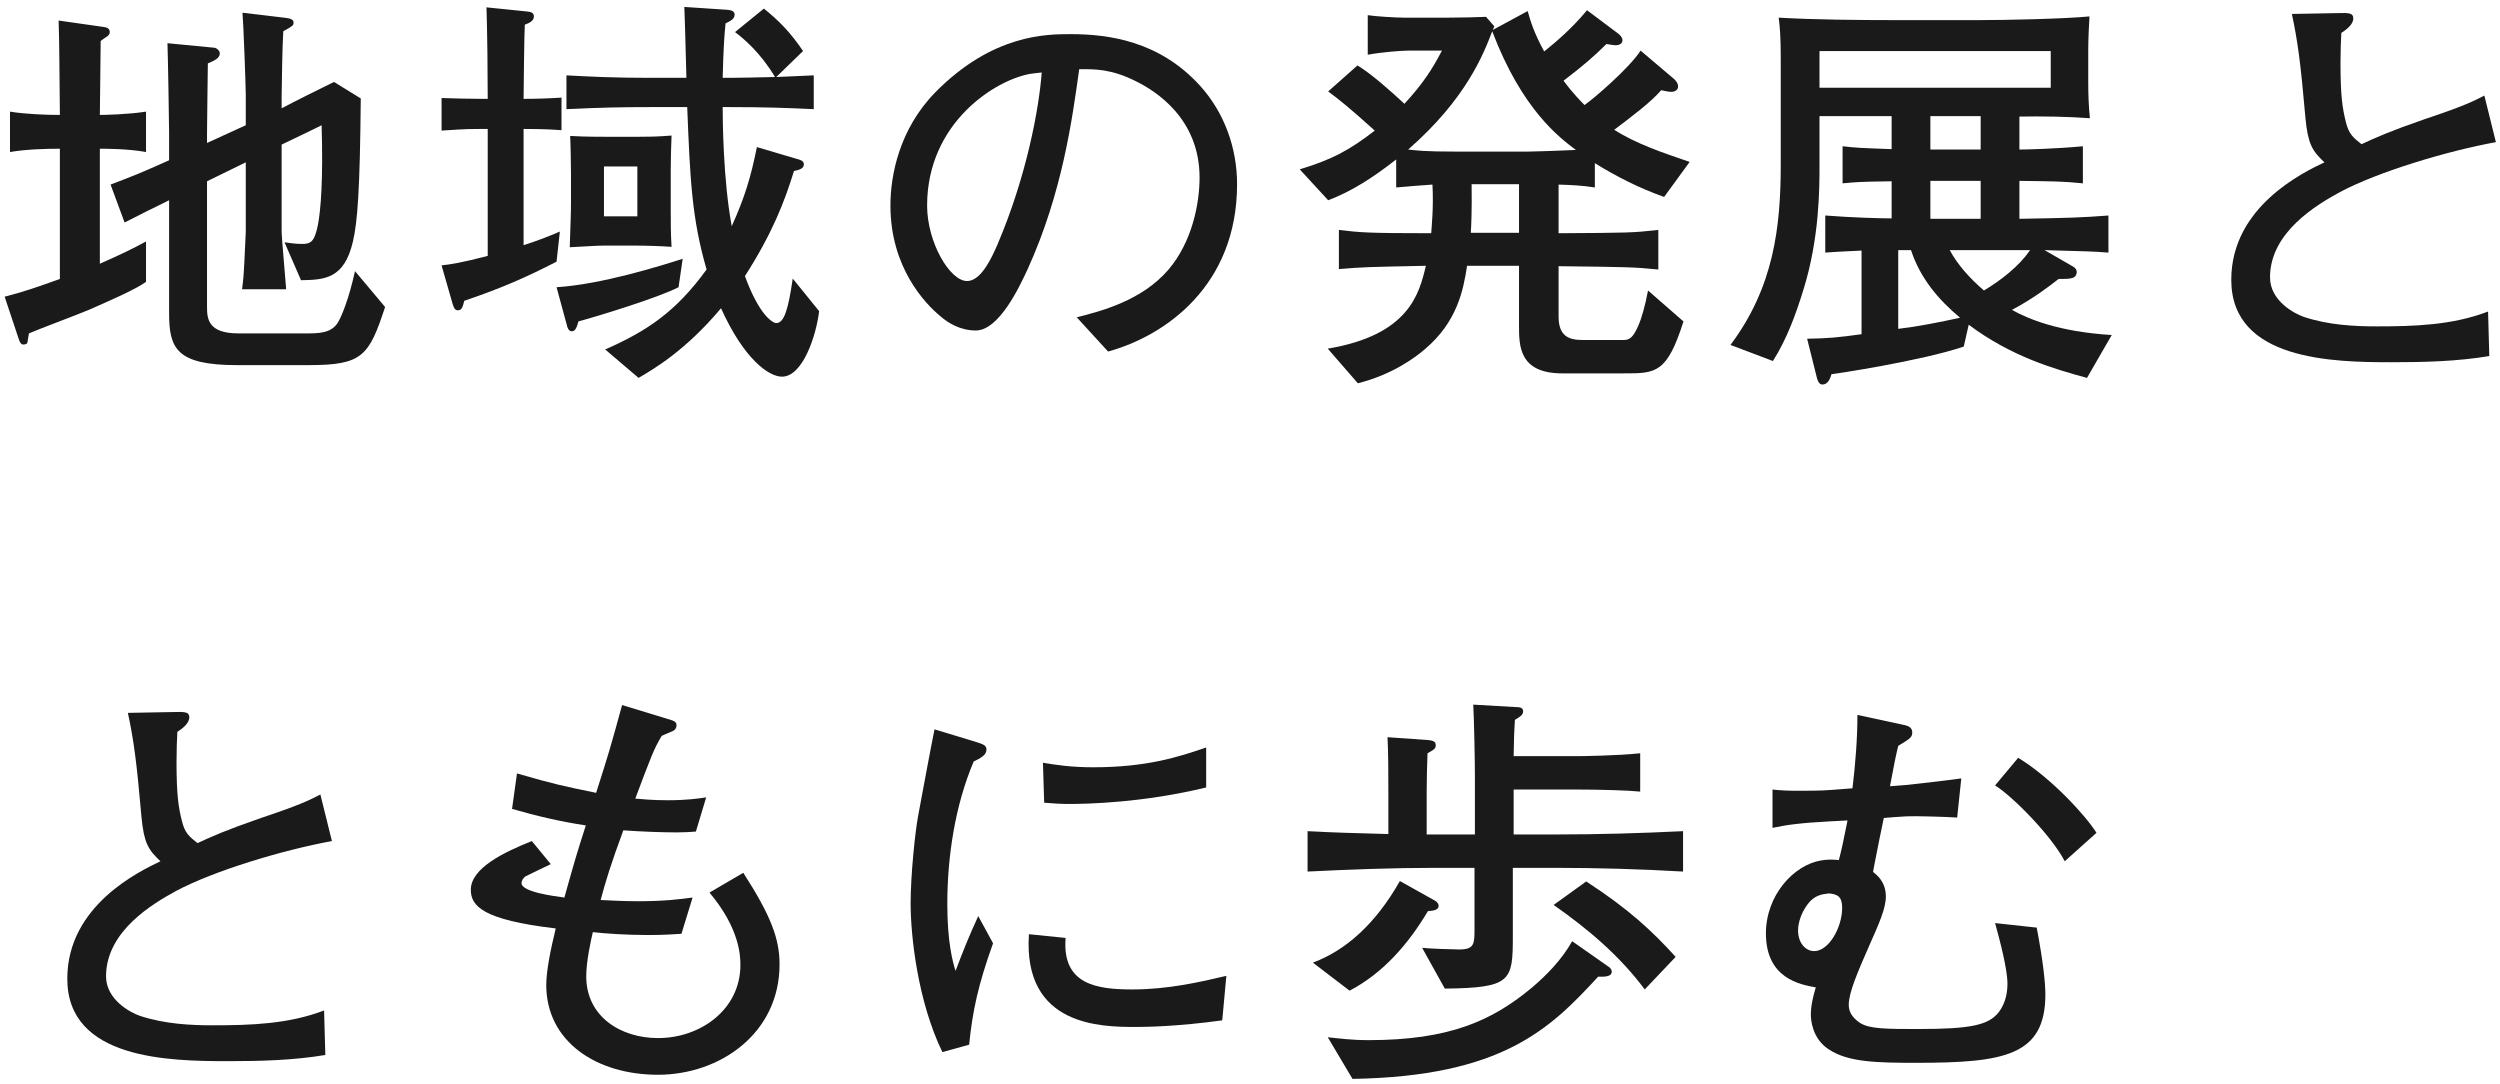
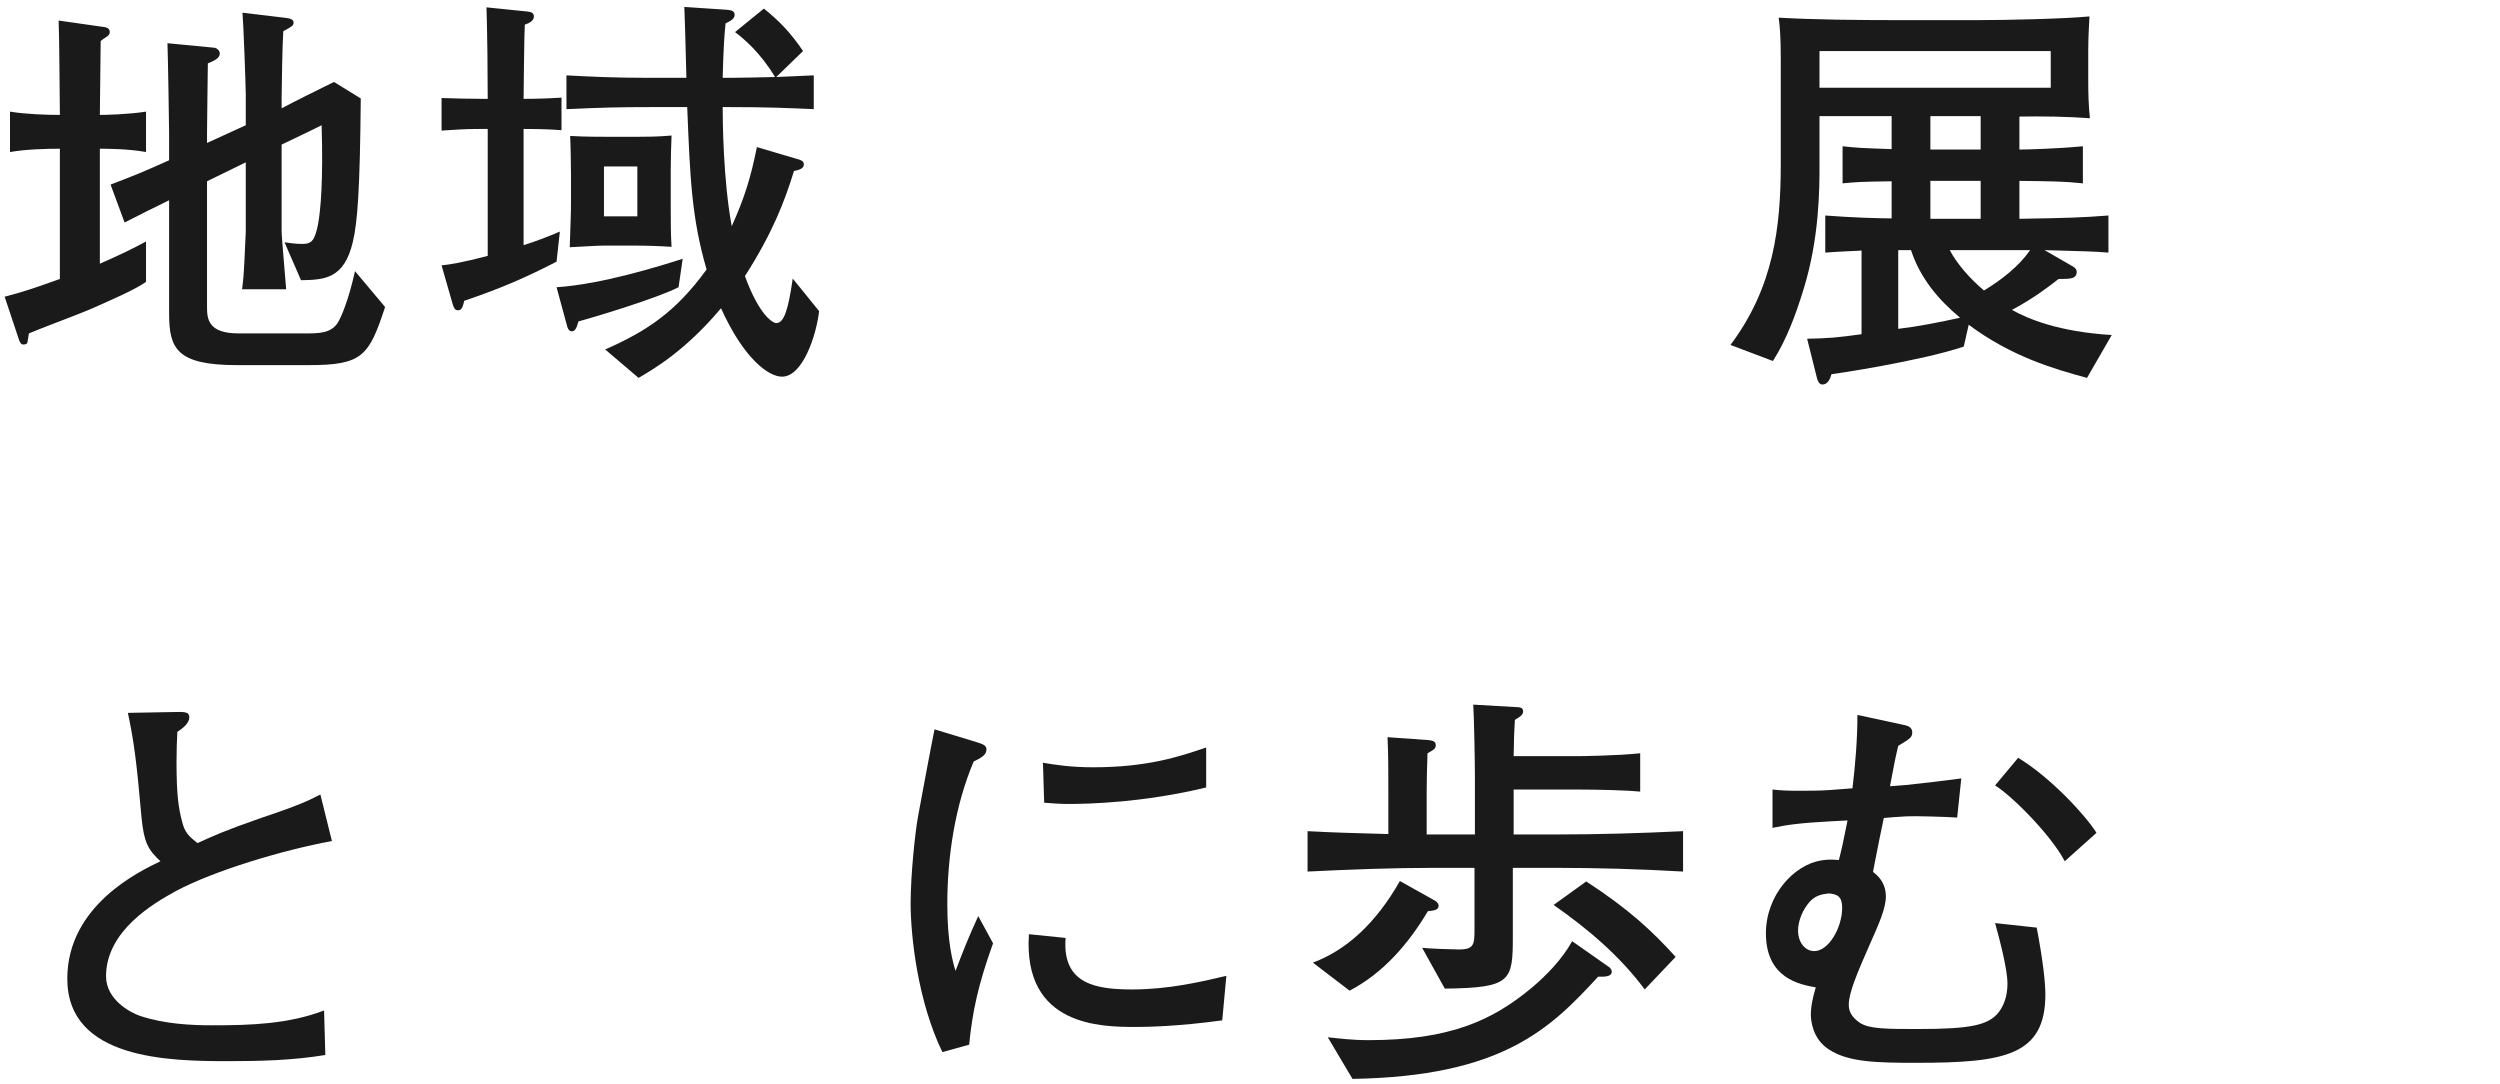
<svg xmlns="http://www.w3.org/2000/svg" width="279" height="121" viewBox="0 0 279 121" fill="none">
  <path d="M233.968 92.942L230.426 96.116C228.908 93.218 224.63 88.894 222.652 87.652L225.228 84.57C228.862 86.778 232.726 90.964 233.968 92.942ZM228.264 110.974C228.264 117.782 223.756 118.61 213.912 118.61C209.542 118.61 206.23 118.564 204.068 117.092C202.228 115.896 202.09 113.78 202.09 113.228C202.09 112.216 202.366 111.112 202.642 110.192C200.848 109.87 197.076 109.18 197.076 104.166C197.076 99.934 200.158 96.53 203.24 96.024C204.022 95.886 204.574 95.932 205.218 95.978C205.54 94.736 205.678 94.092 206.184 91.562L204.39 91.654C200.848 91.838 199.33 92.068 197.812 92.39V88.112C198.64 88.204 199.514 88.25 200.618 88.25C201.86 88.25 203.148 88.25 204.344 88.158L206.736 87.974C207.058 85.26 207.288 82.546 207.288 79.786L212.624 80.936C213.038 81.028 213.406 81.258 213.406 81.718C213.406 82.27 213.222 82.408 211.842 83.236C211.474 84.8 211.428 85.076 210.922 87.744L212.716 87.606C213.682 87.514 218.006 87.008 218.88 86.87L218.42 91.24C217.132 91.148 213.59 91.056 212.808 91.102C211.796 91.148 210.784 91.24 210.232 91.286C209.864 93.08 209.542 94.598 209.22 96.3C209.128 96.714 209.128 96.806 209.036 97.312C209.956 98.002 210.462 98.876 210.462 100.026C210.462 101.406 209.68 103.108 208.622 105.5C207.288 108.536 206.322 110.79 206.322 112.124C206.322 112.768 206.552 113.458 207.564 114.148C208.622 114.838 210.554 114.838 214.05 114.838C219.892 114.838 221.916 114.424 223.066 112.952C223.618 112.216 224.032 111.204 224.032 109.778C224.032 108.122 223.158 104.856 222.652 103.016L227.298 103.522C228.034 107.386 228.264 109.778 228.264 110.974ZM205.586 101.314C205.586 100.026 205.034 99.796 204.114 99.704C203.332 99.796 202.458 99.888 201.676 100.992C201.032 101.866 200.664 102.97 200.664 103.844C200.664 105.27 201.538 106.144 202.458 106.144C204.114 106.144 205.586 103.476 205.586 101.314Z" fill="#1A1A1A" />
  <path d="M187.002 106.788L183.552 110.422C180.792 106.696 177.204 103.66 173.386 100.992L177.02 98.37C181.712 101.406 184.426 103.936 187.002 106.788ZM187.83 97.266C183.092 96.99 178.216 96.852 173.616 96.852H168.832V104.488C168.832 109.502 168.648 110.238 161.242 110.33L158.712 105.776C159.448 105.868 162.116 105.96 162.852 105.96C164.554 105.96 164.554 105.316 164.554 103.66V96.852H160.046C155.354 96.852 150.616 97.036 145.924 97.266V92.758C149.558 92.942 150.11 92.942 154.94 93.08V88.204C154.94 86.318 154.94 84.156 154.848 82.27L159.402 82.592C159.77 82.638 160.23 82.684 160.23 83.144C160.23 83.558 160.046 83.65 159.31 84.064C159.264 84.938 159.218 87.468 159.218 88.158V93.126H160.046H164.6V86.686C164.6 84.938 164.508 80.246 164.416 78.636L169.2 78.912C169.568 78.912 169.982 78.958 169.982 79.372C169.982 79.786 169.66 79.97 169.062 80.338C168.97 81.718 168.97 82.132 168.924 84.386H176.054C176.468 84.386 180.47 84.34 183.046 84.064V88.342C181.758 88.204 178.4 88.112 176.054 88.112H168.924V93.126H173.616C178.354 93.126 183.092 92.988 187.83 92.758V97.266ZM179.872 108.444C179.872 109.088 178.768 108.996 178.354 108.996C173.018 114.792 167.682 120.128 150.938 120.404L148.178 115.758C149.512 115.896 150.846 116.08 152.732 116.08C161.748 116.08 166.532 113.918 170.994 110.192C172.558 108.858 174.26 107.156 175.456 105.04L179.458 107.846C179.55 107.892 179.872 108.122 179.872 108.444ZM160.552 101.084C160.552 101.59 159.908 101.636 159.356 101.682C157.194 105.316 154.388 108.582 150.616 110.56L146.522 107.432C150.202 106.052 153.514 103.108 156.228 98.324L160.092 100.486C160.184 100.532 160.552 100.762 160.552 101.084Z" fill="#1A1A1A" />
  <path d="M134.608 87.882C127.57 89.584 121.452 89.722 119.244 89.722C118.37 89.722 117.726 89.676 116.53 89.584L116.392 85.122C117.772 85.352 119.474 85.628 122.004 85.628C127.984 85.628 131.526 84.478 134.608 83.42V87.882ZM136.862 108.904L136.402 113.872C131.388 114.562 127.892 114.608 126.742 114.608C122.924 114.608 114.138 114.562 114.828 104.258L118.922 104.672C118.508 109.87 122.372 110.422 126.374 110.422C130.33 110.422 133.964 109.594 136.862 108.904ZM110.826 105.27C109.17 109.87 108.526 112.86 108.158 116.586L105.168 117.414C102.408 111.71 101.626 104.442 101.626 100.808C101.626 97.634 102.132 92.85 102.454 91.102C102.822 89.124 103.972 82.914 104.294 81.396L108.986 82.822C109.722 83.052 110.09 83.19 110.09 83.65C110.09 84.294 109.4 84.616 108.664 84.984C106.594 89.86 105.72 95.564 105.72 100.9C105.72 105.132 106.318 107.34 106.64 108.352C107.514 106.052 108.02 104.764 109.17 102.234L110.826 105.27Z" fill="#1A1A1A" />
-   <path d="M86.998 107.616C86.998 115.344 80.328 119.944 73.428 119.944C66.528 119.944 60.962 116.218 60.962 109.916C60.962 108.352 61.468 105.868 62.02 103.614C53.786 102.648 52.544 101.084 52.544 99.29C52.544 96.898 56.224 95.104 59.352 93.862L61.468 96.438C61.192 96.576 58.662 97.772 58.616 97.818C58.386 98.002 58.202 98.278 58.202 98.554C58.202 99.566 61.974 100.026 62.986 100.164C64.182 95.886 64.32 95.426 65.378 92.114C62.572 91.7 59.858 91.056 57.144 90.274L57.696 86.318C61.836 87.514 62.94 87.744 66.528 88.48C68 83.88 68.138 83.374 69.426 78.682L74.992 80.384C75.406 80.522 75.498 80.706 75.498 80.936C75.498 81.304 75.268 81.534 74.992 81.626C74.808 81.718 73.98 82.04 73.842 82.132C72.922 83.696 72.738 84.248 70.898 89.124C71.45 89.17 72.738 89.308 74.486 89.308C76.648 89.308 77.89 89.124 78.81 88.986L77.66 92.804C77.016 92.85 76.418 92.896 75.544 92.896C73.842 92.896 71.496 92.804 69.564 92.666C68.184 96.392 67.54 98.508 67.034 100.44C67.862 100.486 69.656 100.578 71.266 100.578C74.118 100.578 75.958 100.348 77.292 100.164L76.05 104.212C75.176 104.258 74.21 104.35 72.37 104.35C69.748 104.35 67.356 104.166 66.16 104.028C65.976 104.81 65.424 107.248 65.424 108.95C65.424 113.504 69.334 115.85 73.428 115.85C78.212 115.85 82.628 112.63 82.628 107.708C82.628 106.834 82.628 103.706 79.178 99.612L82.95 97.404C86.032 102.188 86.998 104.764 86.998 107.616Z" fill="#1A1A1A" />
  <path d="M37.042 93.862C31.522 94.874 23.886 97.174 19.654 99.428C17.124 100.808 11.834 103.89 11.834 108.95C11.834 111.572 14.548 112.998 15.606 113.366C18.366 114.286 21.31 114.424 23.748 114.424C27.98 114.424 32.212 114.286 36.168 112.768L36.306 117.736C32.718 118.334 29.084 118.426 25.45 118.426C18.872 118.426 7.51 118.242 7.51 109.226C7.51 101.038 15.606 97.22 17.906 96.116C16.526 94.828 16.066 94.046 15.79 91.194C15.238 84.846 14.916 82.592 14.272 79.556L19.332 79.464C20.712 79.418 21.126 79.464 21.126 80.062C21.126 80.752 20.298 81.35 19.792 81.672C19.746 82.638 19.7 83.65 19.7 85.03C19.7 88.802 19.93 90.136 20.298 91.608C20.62 92.988 21.172 93.402 22.046 94.092C23.518 93.402 25.266 92.62 29.13 91.286C33.546 89.814 34.604 89.262 35.754 88.664L37.042 93.862Z" fill="#1A1A1A" />
-   <path d="M278.542 15.862C273.022 16.874 265.386 19.174 261.154 21.428C258.624 22.808 253.334 25.89 253.334 30.95C253.334 33.572 256.048 34.998 257.106 35.366C259.866 36.286 262.81 36.424 265.248 36.424C269.48 36.424 273.712 36.286 277.668 34.768L277.806 39.736C274.218 40.334 270.584 40.426 266.95 40.426C260.372 40.426 249.01 40.242 249.01 31.226C249.01 23.038 257.106 19.22 259.406 18.116C258.026 16.828 257.566 16.046 257.29 13.194C256.738 6.846 256.416 4.592 255.772 1.556L260.832 1.464C262.212 1.418 262.626 1.464 262.626 2.062C262.626 2.752 261.798 3.35 261.292 3.672C261.246 4.638 261.2 5.65 261.2 7.03C261.2 10.802 261.43 12.136 261.798 13.608C262.12 14.988 262.672 15.402 263.546 16.092C265.018 15.402 266.766 14.62 270.63 13.286C275.046 11.814 276.104 11.262 277.254 10.664L278.542 15.862Z" fill="#1A1A1A" />
  <path d="M235.67 37.39L232.91 42.174C229.184 41.162 224.446 39.782 219.708 36.24L219.156 38.678C214.418 40.288 204.574 41.76 204.39 41.76C204.298 42.082 204.068 42.91 203.378 42.91C203.056 42.91 202.872 42.588 202.78 42.22L201.676 37.804C204.114 37.758 205.08 37.666 207.748 37.298V27.96C207.334 28.006 205.402 28.052 203.7 28.19V24.05C206.598 24.28 209.818 24.372 211.106 24.372V20.232C207.472 20.278 207.15 20.324 205.632 20.462V16.322C207.334 16.506 207.38 16.506 211.106 16.644V12.964H203.056V18.484C203.056 21.014 203.056 26.58 201.262 32.33C200.388 35.182 199.376 37.896 197.858 40.288L193.12 38.494C197.95 32.054 198.732 25.338 198.732 18.346V6.524C198.732 4.178 198.64 3.028 198.502 1.97C202.412 2.2 207.564 2.246 211.52 2.246H220.766C223.848 2.246 230.334 2.108 233.186 1.832C233.14 2.568 233.048 4.408 233.048 5.512V9.192C233.048 10.526 233.094 11.86 233.232 13.194C230.794 13.01 227.85 12.964 225.366 13.01V16.69C226.148 16.69 229.598 16.598 232.45 16.322V20.462C230.288 20.232 229 20.232 225.366 20.186V24.418C230.84 24.326 232.358 24.28 235.302 24.05V28.19C233.508 28.052 232.956 28.052 228.172 27.914L231.438 29.8C231.622 29.938 231.76 30.122 231.76 30.306C231.76 31.134 231.07 31.134 229.736 31.134C228.678 31.962 227.022 33.25 224.538 34.584C226.332 35.596 229.736 37.022 235.67 37.39ZM221.042 24.418V20.186H215.43V24.418H221.042ZM221.042 16.69V12.964H217.27H215.43V16.69H221.042ZM228.862 9.79V5.696H203.056V9.79H228.862ZM218.742 35.458C216.258 33.388 214.28 30.996 213.268 27.914H211.842V36.7C214.142 36.424 216.442 35.964 218.742 35.458ZM226.562 27.914H217.592C218.42 29.478 219.8 31.042 221.41 32.422C223.388 31.226 225.32 29.708 226.562 27.914Z" fill="#1A1A1A" />
-   <path d="M188.566 18.07L185.714 21.98C183 21.014 180.424 19.726 177.986 18.208V20.922C176.56 20.692 175.318 20.646 173.938 20.6V26.028C181.758 25.982 182.172 25.982 185.07 25.66V30.076C182.31 29.8 181.482 29.8 173.938 29.708V35.32C173.938 37.528 175.088 37.942 176.606 37.942H180.516H181.252C181.896 37.942 182.31 37.574 182.862 36.286C183.138 35.688 183.598 34.17 183.92 32.422L187.876 35.872C186.036 41.668 184.794 41.668 181.252 41.668H174.352C169.522 41.668 169.522 38.586 169.522 36.332V29.662H163.726C163.312 32.376 162.622 35.918 159.034 38.954C157.976 39.874 155.4 41.806 151.536 42.772L148.178 38.908C157.24 37.39 158.39 32.79 159.126 29.662C152.548 29.8 152.134 29.8 149.42 30.03V25.66C151.72 25.936 152.502 26.028 159.724 26.028C159.77 25.292 160 23.13 159.862 20.6C158.022 20.738 157.838 20.738 155.814 20.922V17.794C153.238 19.818 150.8 21.382 148.224 22.348L145.05 18.898C148.546 17.84 150.524 16.828 153.422 14.574C150.616 12.044 149.466 11.124 148.224 10.204L151.49 7.306C152.916 8.134 155.262 10.204 156.734 11.584C158.804 9.33 159.816 7.766 160.92 5.65H157.102C156.366 5.65 154.066 5.834 152.64 6.11V1.694C153.514 1.832 155.768 1.97 156.688 1.97H161.564C163.22 1.97 164.738 1.924 165.842 1.878L166.762 2.936C166.67 3.166 166.67 3.212 166.578 3.35L170.488 1.234C170.81 2.384 171.178 3.626 172.328 5.742C173.524 4.776 175.318 3.304 177.112 1.142L180.608 3.764C180.792 3.902 181.068 4.178 181.068 4.5C181.068 4.914 180.608 5.052 180.332 5.052C180.102 5.052 179.918 5.006 179.274 4.914C178.032 6.156 176.79 7.26 174.49 9.008C175.548 10.434 176.514 11.4 176.836 11.722C177.94 10.94 181.804 7.628 183.092 5.65L186.726 8.732C186.91 8.87 187.278 9.238 187.278 9.652C187.278 9.974 187.002 10.25 186.496 10.25C186.22 10.25 185.806 10.158 185.392 10.066C184.242 11.4 182.218 12.918 180.148 14.482C182.494 16 185.576 17.058 188.566 18.07ZM175.87 16.736C174.03 15.356 169.844 12.228 166.532 3.488C165.566 6.018 163.634 11.032 157.148 16.69C158.16 16.782 158.62 16.92 162.76 16.92H170.488C170.948 16.92 173.892 16.828 175.87 16.736ZM169.522 25.982V20.554H164.232C164.278 23.452 164.186 25.43 164.14 25.982H169.522Z" fill="#1A1A1A" />
-   <path d="M138.058 20.554C138.058 31.87 130.054 37.482 123.66 39.23L120.164 35.412C122.878 34.722 127.386 33.572 130.376 30.122C133.09 26.948 133.872 22.624 133.872 19.818C133.872 13.24 128.996 10.158 126.742 9.054C123.982 7.674 122.188 7.72 120.44 7.72C119.658 13.332 118.554 21.52 114.69 30.03C113.816 31.916 111.516 36.884 108.894 36.884C107.146 36.884 105.766 36.01 104.984 35.32C103.236 33.894 99.372 29.846 99.372 22.946C99.372 19.588 100.338 14.436 104.386 10.296C110.78 3.81 116.806 3.81 119.474 3.81C123.66 3.81 129.364 4.546 133.918 9.56C136.632 12.55 138.058 16.506 138.058 20.554ZM116.254 8.088C115.84 8.134 115.472 8.18 115.058 8.226C111.148 8.87 103.466 13.654 103.466 22.946C103.466 27.04 105.996 31.364 107.928 31.364C109.538 31.364 110.734 28.604 111.286 27.362C114.598 19.634 115.978 11.952 116.254 8.088Z" fill="#1A1A1A" />
  <path d="M74.946 27.546C73.52 27.454 72.094 27.408 70.668 27.408H67.632C66.62 27.408 66.298 27.454 63.584 27.592C63.676 24.418 63.722 24.05 63.722 22.624V19.358C63.722 18.576 63.676 15.908 63.63 15.172C64.32 15.218 65.516 15.264 67.54 15.264H71.266C72.094 15.264 73.336 15.264 74.946 15.126C74.9 16.046 74.854 18.024 74.854 18.99V23.222C74.854 24.602 74.854 26.166 74.946 27.546ZM71.128 24.142V18.576H67.402V24.142H71.128ZM91.414 34.722C91.092 37.482 89.574 42.036 87.274 42.036C85.756 42.036 82.996 40.012 80.466 34.4C76.464 39.184 72.83 41.254 71.266 42.174L67.54 39C72.232 36.93 75.406 34.814 78.856 30.076C77.2 24.372 77.016 20.048 76.694 11.952H72.508C69.288 11.952 67.172 11.998 63.216 12.182V8.41C65.792 8.548 68.414 8.686 72.508 8.686H76.602C76.464 3.58 76.464 3.12 76.372 0.774L81.202 1.096C81.616 1.142 81.984 1.234 81.984 1.648C81.984 2.108 81.524 2.338 80.972 2.614C80.834 3.994 80.742 5.236 80.65 8.686H81.478C82.214 8.686 84.836 8.64 86.492 8.594C84.836 5.834 82.996 4.316 82.03 3.58L85.25 0.958C86.906 2.292 88.194 3.58 89.62 5.696L86.63 8.594C88.93 8.502 89.528 8.456 90.816 8.41V12.182C87.872 12.044 85.342 11.952 81.524 11.952H80.65C80.65 13.286 80.696 20.048 81.662 25.246C83.088 22.072 83.778 19.864 84.468 16.414L88.976 17.748C89.482 17.886 89.712 18.024 89.712 18.346C89.712 18.852 89.068 18.99 88.608 19.082C87.55 22.532 86.17 26.074 83.134 30.812C84.744 35.228 86.262 36.056 86.63 36.056C87.504 36.056 87.964 34.584 88.47 31.088L91.414 34.722ZM62.664 14.528C61.054 14.39 58.846 14.39 58.432 14.39V27.362C60.134 26.81 60.962 26.488 62.48 25.844L62.112 29.202C58.8 30.904 56.132 32.1 51.808 33.572C51.67 34.124 51.578 34.63 51.118 34.63C50.75 34.63 50.658 34.354 50.52 33.94L49.278 29.616C50.198 29.524 51.624 29.294 54.43 28.558V14.39H53.694C51.394 14.39 51.118 14.482 49.278 14.574V10.94C50.796 10.986 52.314 11.032 53.786 11.032H54.43C54.43 8.042 54.384 3.718 54.292 0.82L58.8 1.28C59.26 1.326 59.582 1.418 59.582 1.832C59.582 2.338 59.076 2.568 58.57 2.752C58.524 3.718 58.524 4.04 58.478 6.938C58.478 7.582 58.432 10.48 58.432 11.032C59.812 11.032 61.284 10.986 62.664 10.894V14.528ZM76.188 28.88L75.728 32.054C73.382 33.25 66.758 35.274 64.55 35.872C64.412 36.332 64.274 36.976 63.814 36.976C63.446 36.976 63.308 36.516 63.262 36.286L62.112 32.054C67.172 31.732 73.75 29.662 76.188 28.88Z" fill="#1A1A1A" />
  <path d="M42.976 34.262C41.182 39.736 40.446 40.748 34.466 40.748H26.462C19.654 40.748 18.872 38.862 18.872 34.952V22.348C18.09 22.716 14.594 24.464 13.904 24.832L12.34 20.6C15.33 19.45 15.468 19.404 18.872 17.886V14.896C18.872 13.7 18.734 5.788 18.688 4.822L23.932 5.328C24.208 5.374 24.53 5.65 24.53 5.972C24.53 6.524 23.84 6.8 23.196 7.076C23.196 7.628 23.104 13.654 23.104 14.85V15.954L27.428 13.976V10.526C27.428 9.606 27.152 2.2 27.06 1.418L32.028 2.016C32.35 2.062 32.764 2.154 32.764 2.522C32.764 2.752 32.672 2.844 32.534 2.936C32.396 3.074 31.752 3.396 31.614 3.488C31.522 4.638 31.43 9.79 31.43 10.848V12.09C32.35 11.584 36.214 9.652 37.272 9.146L40.262 10.986C40.17 21.29 39.894 24.786 39.388 26.948C38.422 31.134 36.214 31.226 33.592 31.272L31.752 27.04C32.166 27.086 32.856 27.224 33.73 27.224C34.742 27.224 35.11 26.902 35.478 25.108C35.8 23.452 36.076 20.002 35.892 13.976C35.202 14.344 32.074 15.816 31.43 16.138V25.706C31.43 26.212 31.476 26.81 31.936 32.284H27.014C27.152 31.226 27.198 30.766 27.29 28.834C27.29 28.374 27.428 26.304 27.428 25.89V18.116L23.104 20.232V34.262C23.104 35.596 23.242 37.206 26.6 37.206H34.098C35.524 37.206 36.858 37.206 37.64 36.102C38.1 35.412 38.928 33.388 39.618 30.26L42.976 34.262ZM16.296 31.456C15.1 32.33 11.788 33.756 9.902 34.584C8.844 35.044 4.152 36.792 3.232 37.206C3.186 37.39 3.094 38.126 3.048 38.264C2.956 38.448 2.68 38.448 2.588 38.448C2.312 38.448 2.174 38.08 2.128 37.942L0.518 33.112C3.002 32.468 4.198 32.008 6.682 31.134V16.598C5.256 16.598 3.002 16.644 1.116 16.966V12.458C2.772 12.734 5.118 12.826 6.682 12.826C6.636 9.33 6.636 4.914 6.544 2.292L11.696 3.028C11.972 3.074 12.248 3.212 12.248 3.58C12.248 3.856 12.018 4.04 11.926 4.086C11.788 4.178 11.282 4.5 11.236 4.592C11.236 5.88 11.144 11.676 11.144 12.826C11.558 12.826 14.272 12.78 16.296 12.458V16.966C14.272 16.598 11.788 16.598 11.144 16.598V29.432C13.536 28.374 14.778 27.776 16.296 26.948V31.456Z" fill="#1A1A1A" />
</svg>